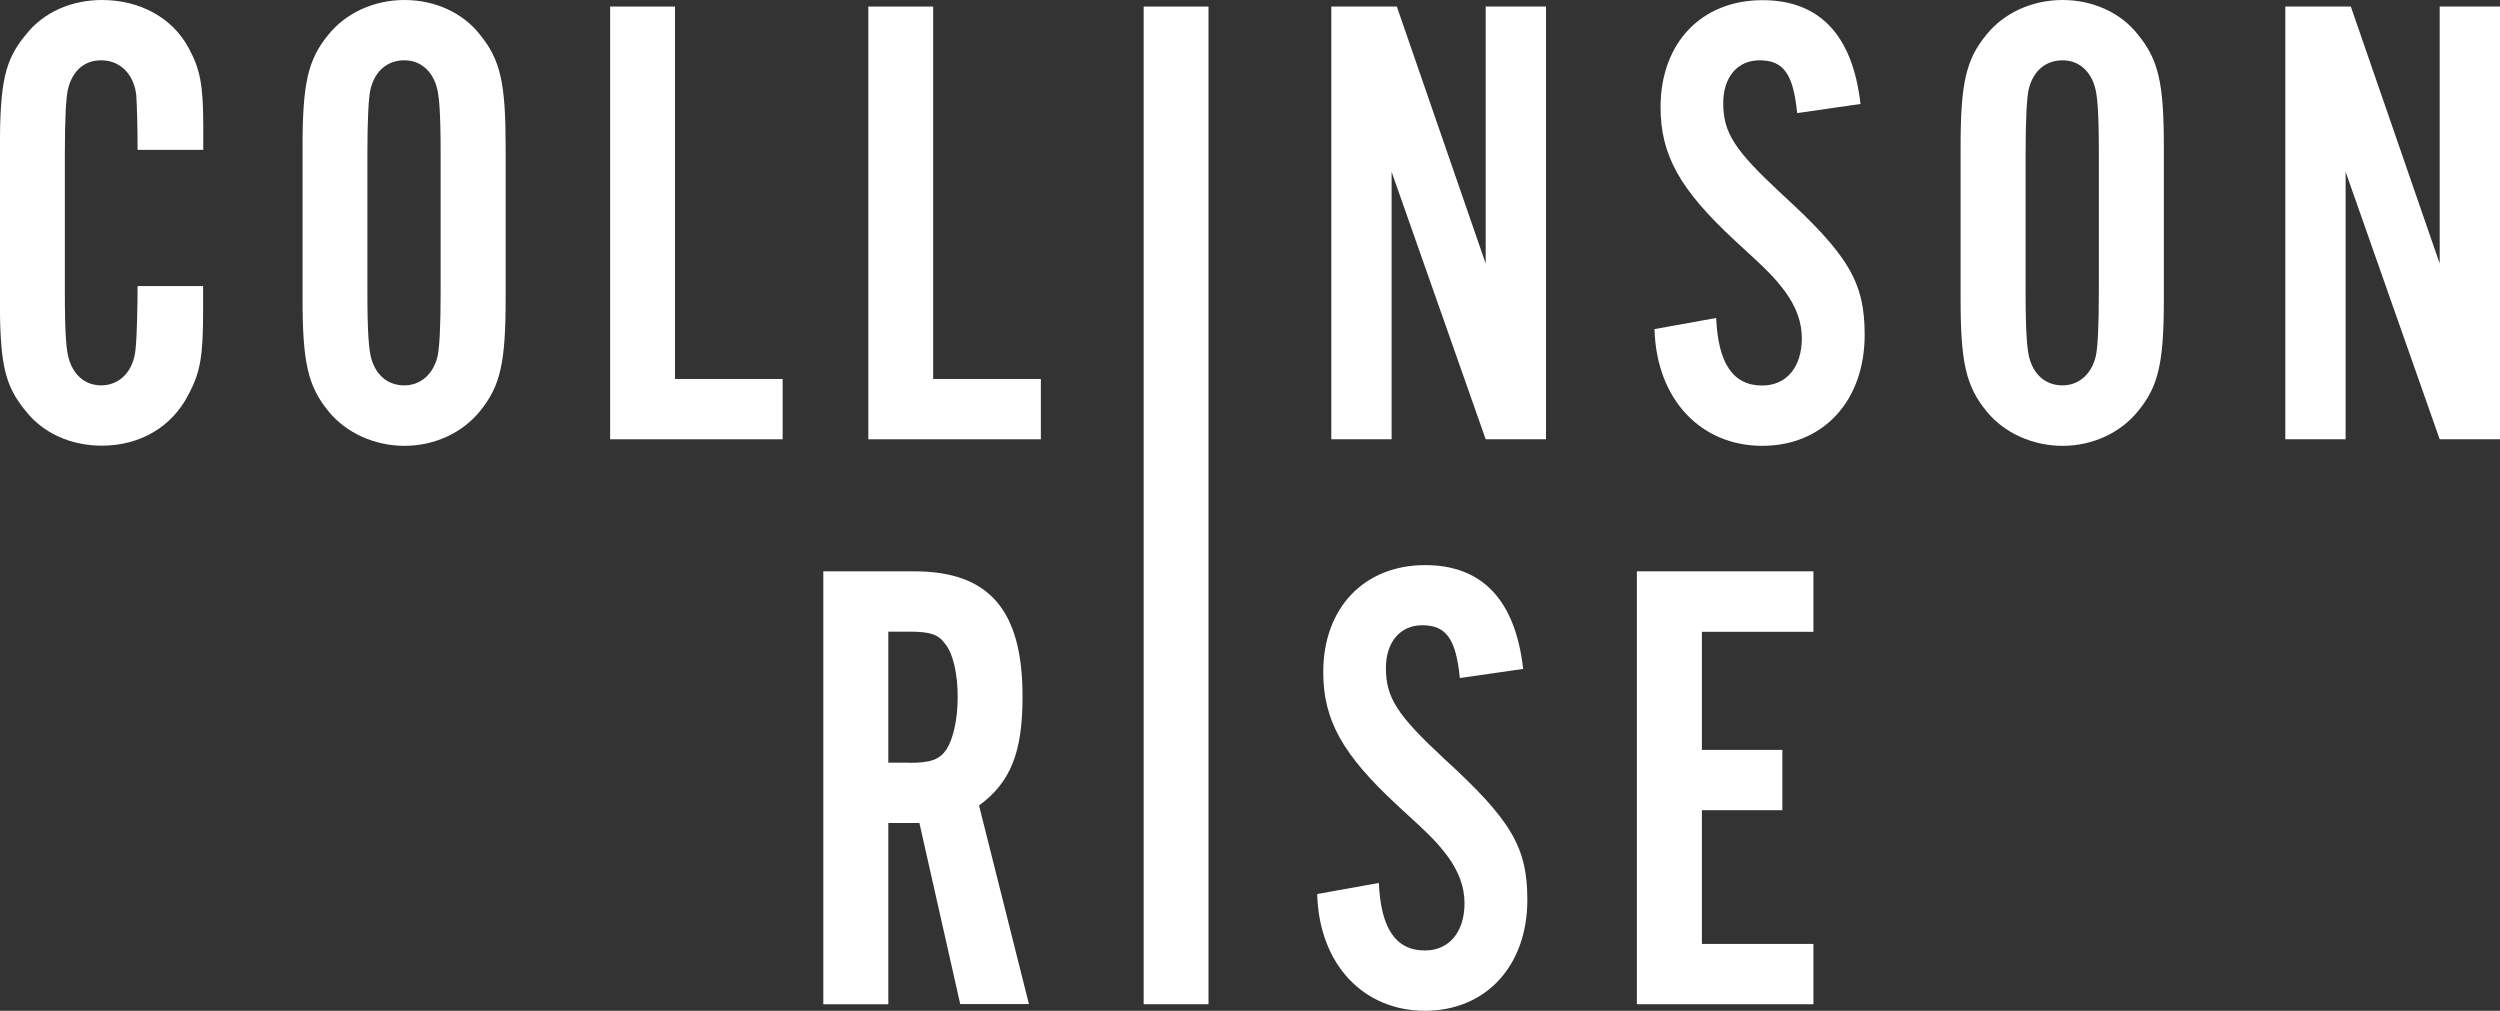
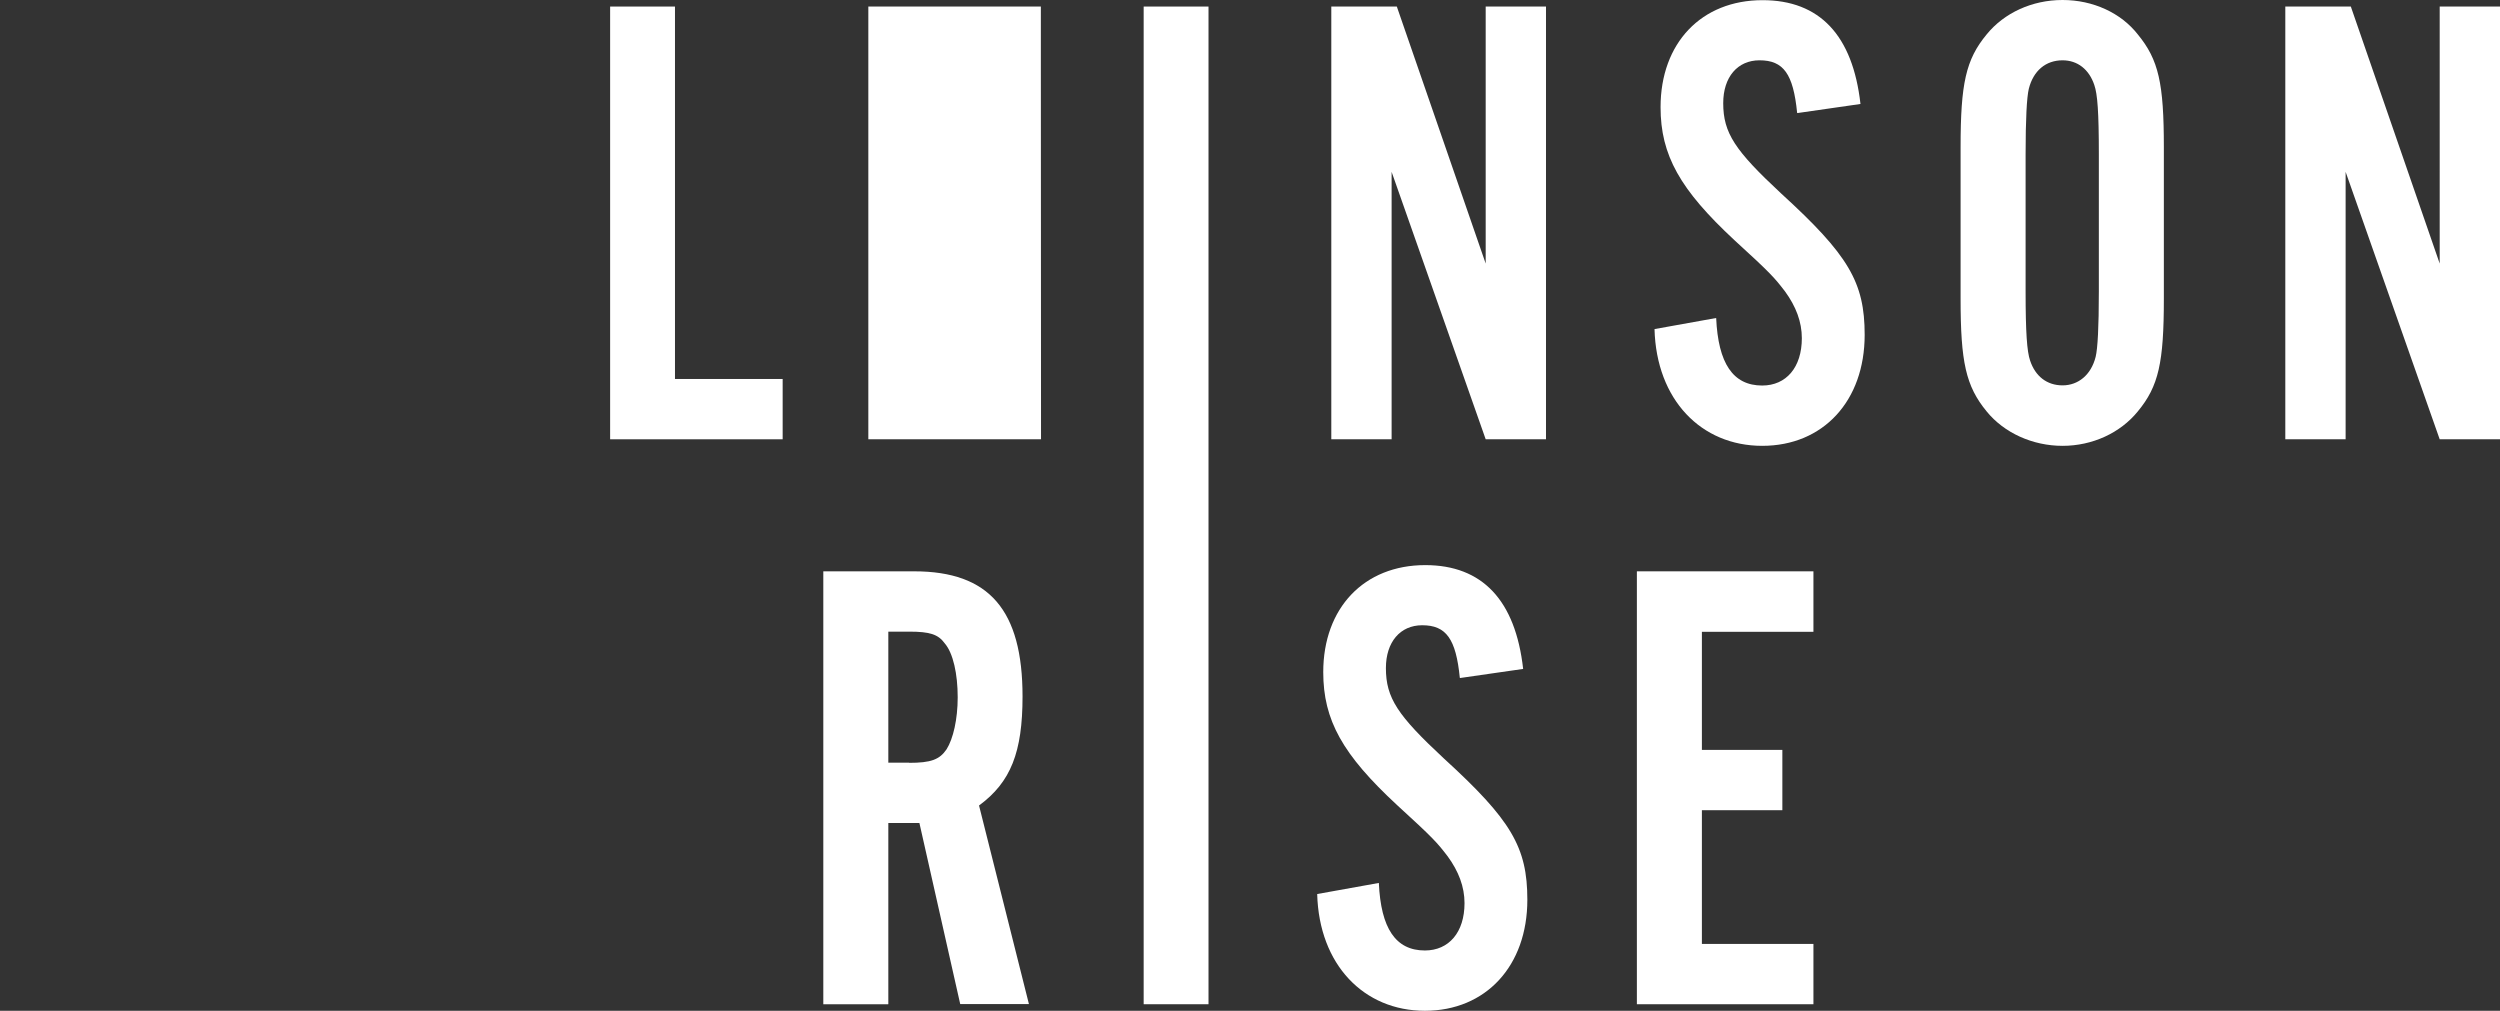
<svg xmlns="http://www.w3.org/2000/svg" viewBox="0 0 148.82 60.17">
  <rect x="0" y="0" width="148.82" height="60.17" fill="#333333" stroke="none" />
  <defs>
    <style>.d{fill:#fff;}</style>
  </defs>
  <g id="a" />
  <g id="b">
    <g id="c">
      <g>
-         <path class="d" d="M8.19,8.92c0-1.51-.04-2.66-.08-3.28-.15-1.24-.97-2.05-2.09-2.05-1,0-1.7,.62-1.97,1.7-.12,.5-.19,1.74-.19,3.9v8.19c0,2.47,.08,3.55,.27,4.09,.31,.93,1,1.47,1.89,1.47,1.12,0,1.93-.85,2.05-2.16,.08-.7,.12-2.59,.12-3.75h3.9v1.47c0,2.66-.15,3.67-.89,5.02-.97,1.89-2.86,3.01-5.14,3.01-1.82,0-3.48-.73-4.52-2.05-1.28-1.55-1.55-2.82-1.55-6.84V8.92C0,4.87,.27,3.59,1.55,2.05,2.59,.73,4.25,0,6.07,0c2.24,0,4.17,1.04,5.14,2.82,.7,1.28,.89,2.2,.89,4.71v1.39h-3.9Z" />
-         <path class="d" d="M30.1,17.77c0,3.82-.31,5.22-1.54,6.72-1.04,1.28-2.7,2.05-4.48,2.05s-3.48-.77-4.52-2.05c-1.24-1.51-1.55-2.94-1.55-6.72V8.77c0-3.79,.31-5.22,1.55-6.72,1.04-1.28,2.7-2.05,4.52-2.05s3.48,.77,4.48,2.05c1.24,1.51,1.54,2.9,1.54,6.72v9Zm-8.23-.43c0,2.43,.08,3.59,.27,4.13,.31,.93,1,1.47,1.93,1.47s1.7-.62,1.97-1.7c.12-.5,.19-1.74,.19-3.9V9.19c0-2.51-.08-3.59-.27-4.13-.31-.93-1-1.47-1.89-1.47-1,0-1.74,.62-2.01,1.7-.12,.5-.19,1.82-.19,3.9v8.15Z" />
        <path class="d" d="M46.6,26.15h-10.28V.39h3.86V22.56h6.41v3.59Z" />
-         <path class="d" d="M61.97,26.15h-10.28V.39h3.86V22.56h6.41v3.59Z" />
+         <path class="d" d="M61.97,26.15h-10.28V.39h3.86h6.41v3.59Z" />
        <path class="d" d="M88.44,26.15l-5.6-15.92v15.92h-3.59V.39h3.9l5.29,15.3V.39h3.59V26.15h-3.59Z" />
        <path class="d" d="M106.98,6.72c-.23-2.32-.81-3.13-2.24-3.13-1.31,0-2.16,1-2.16,2.55,0,1.78,.7,2.82,3.44,5.37,4.02,3.67,4.98,5.29,4.98,8.42,0,3.94-2.47,6.61-6.1,6.61s-6.3-2.74-6.41-6.95l3.67-.66c.12,2.7,1,4.02,2.74,4.02,1.43,0,2.36-1.08,2.36-2.82,0-.97-.35-1.89-1-2.78-.62-.81-.85-1.08-3.01-3.05-3.24-3.01-4.4-5.06-4.4-7.92,0-3.82,2.43-6.37,6.07-6.37,3.4,0,5.37,2.09,5.83,6.18l-3.75,.54Z" />
        <path class="d" d="M128.81,17.77c0,3.82-.31,5.22-1.55,6.72-1.04,1.28-2.7,2.05-4.48,2.05s-3.48-.77-4.52-2.05c-1.24-1.51-1.55-2.94-1.55-6.72V8.77c0-3.79,.31-5.22,1.55-6.72,1.04-1.28,2.7-2.05,4.52-2.05s3.48,.77,4.48,2.05c1.24,1.51,1.55,2.9,1.55,6.72v9Zm-8.23-.43c0,2.43,.08,3.59,.27,4.13,.31,.93,1,1.47,1.93,1.47s1.7-.62,1.97-1.7c.12-.5,.19-1.74,.19-3.9V9.19c0-2.51-.08-3.59-.27-4.13-.31-.93-1-1.47-1.89-1.47-1,0-1.74,.62-2.01,1.7-.12,.5-.19,1.82-.19,3.9v8.15Z" />
        <path class="d" d="M145.23,26.15l-5.6-15.92v15.92h-3.59V.39h3.9l5.29,15.3V.39h3.59V26.15h-3.59Z" />
        <path class="d" d="M52.87,59.78h-3.86v-25.77h5.41c4.48,0,6.45,2.32,6.45,7.45,0,3.32-.7,5.1-2.59,6.49l2.97,11.82h-4.09l-2.43-10.78h-1.85v10.78Zm1.24-14.37c1.31,0,1.82-.19,2.24-.81,.39-.62,.66-1.78,.66-3.09,0-1.39-.27-2.63-.77-3.21-.39-.54-.89-.7-2.12-.7h-1.24v7.8h1.24Z" />
        <path class="d" d="M86.9,40.35c-.23-2.32-.81-3.13-2.24-3.13-1.31,0-2.16,1-2.16,2.55,0,1.78,.7,2.82,3.44,5.37,4.02,3.67,4.98,5.29,4.98,8.42,0,3.94-2.47,6.61-6.1,6.61s-6.3-2.74-6.41-6.95l3.67-.66c.12,2.7,1,4.02,2.74,4.02,1.43,0,2.36-1.08,2.36-2.82,0-.97-.35-1.89-1-2.78-.62-.81-.85-1.08-3.01-3.05-3.25-3.01-4.4-5.06-4.4-7.92,0-3.82,2.43-6.37,6.07-6.37,3.4,0,5.37,2.09,5.83,6.18l-3.75,.54Z" />
        <path class="d" d="M107.95,37.61h-6.64v7.03h4.79v3.59h-4.79v7.96h6.64v3.59h-10.51v-25.77h10.51v3.59Z" />
        <polyline class="d" points="71.94 .39 71.94 59.78 68.08 59.78 68.08 .39" />
      </g>
    </g>
  </g>
</svg>